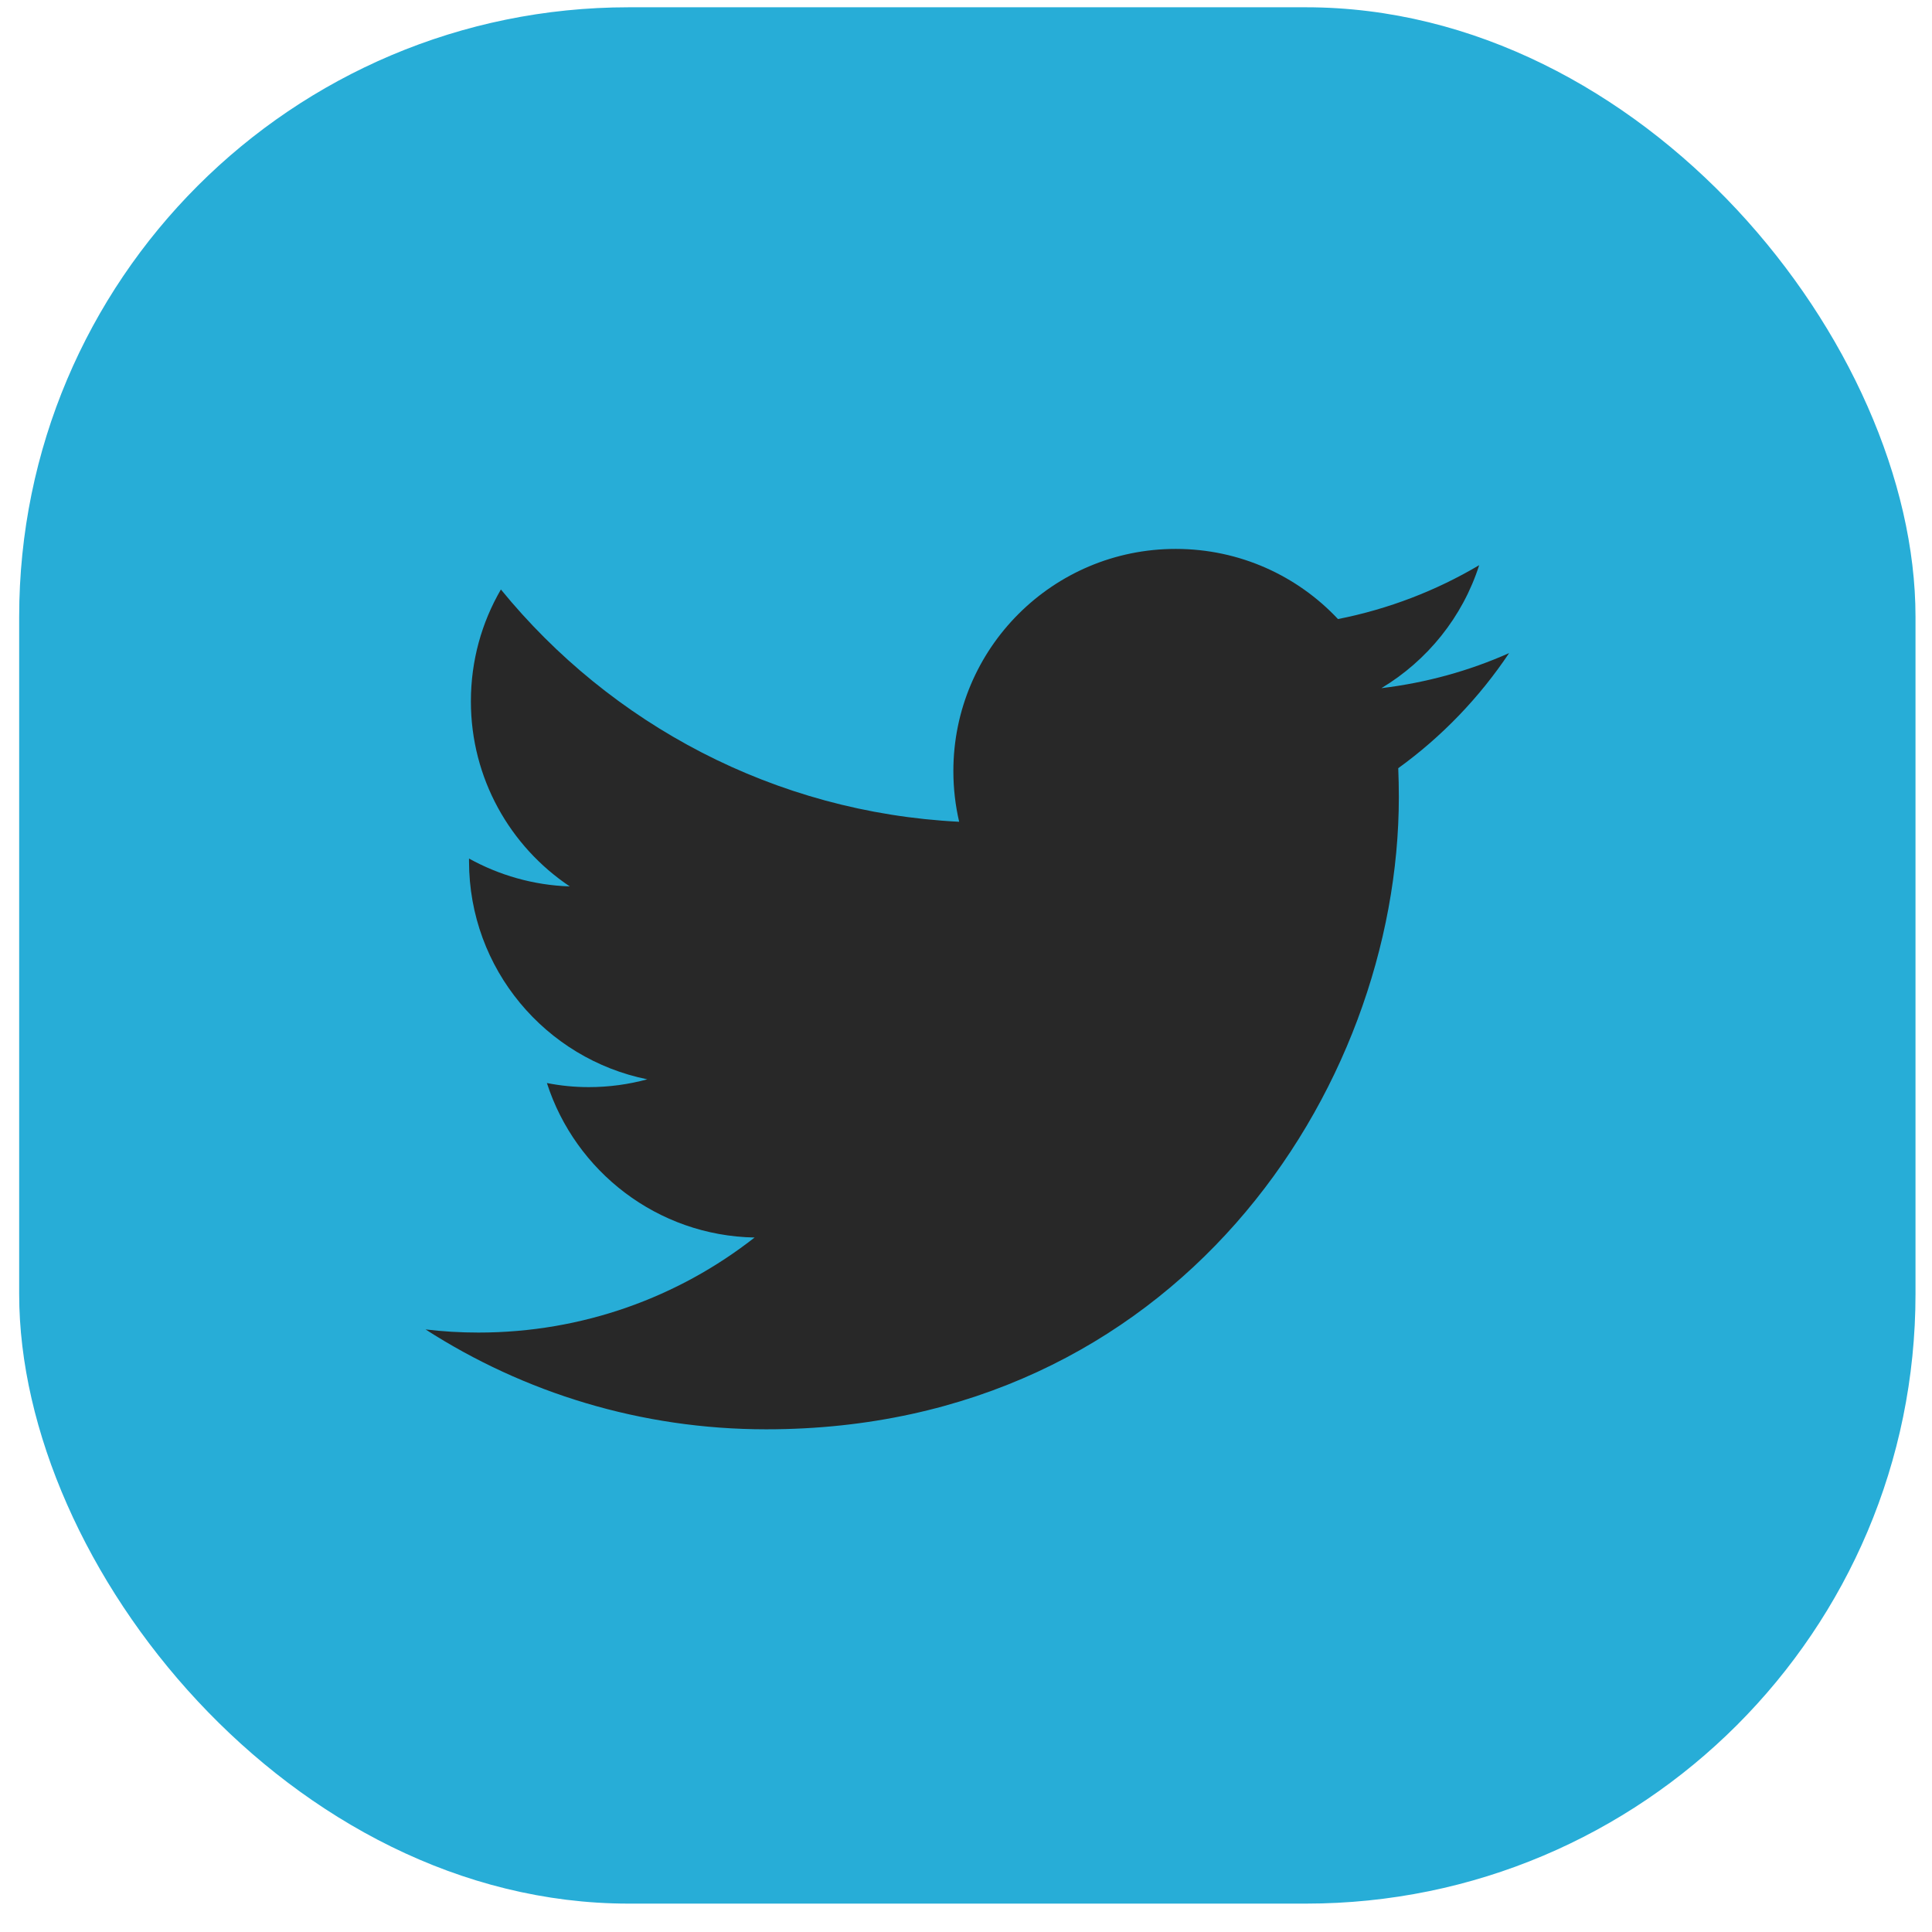
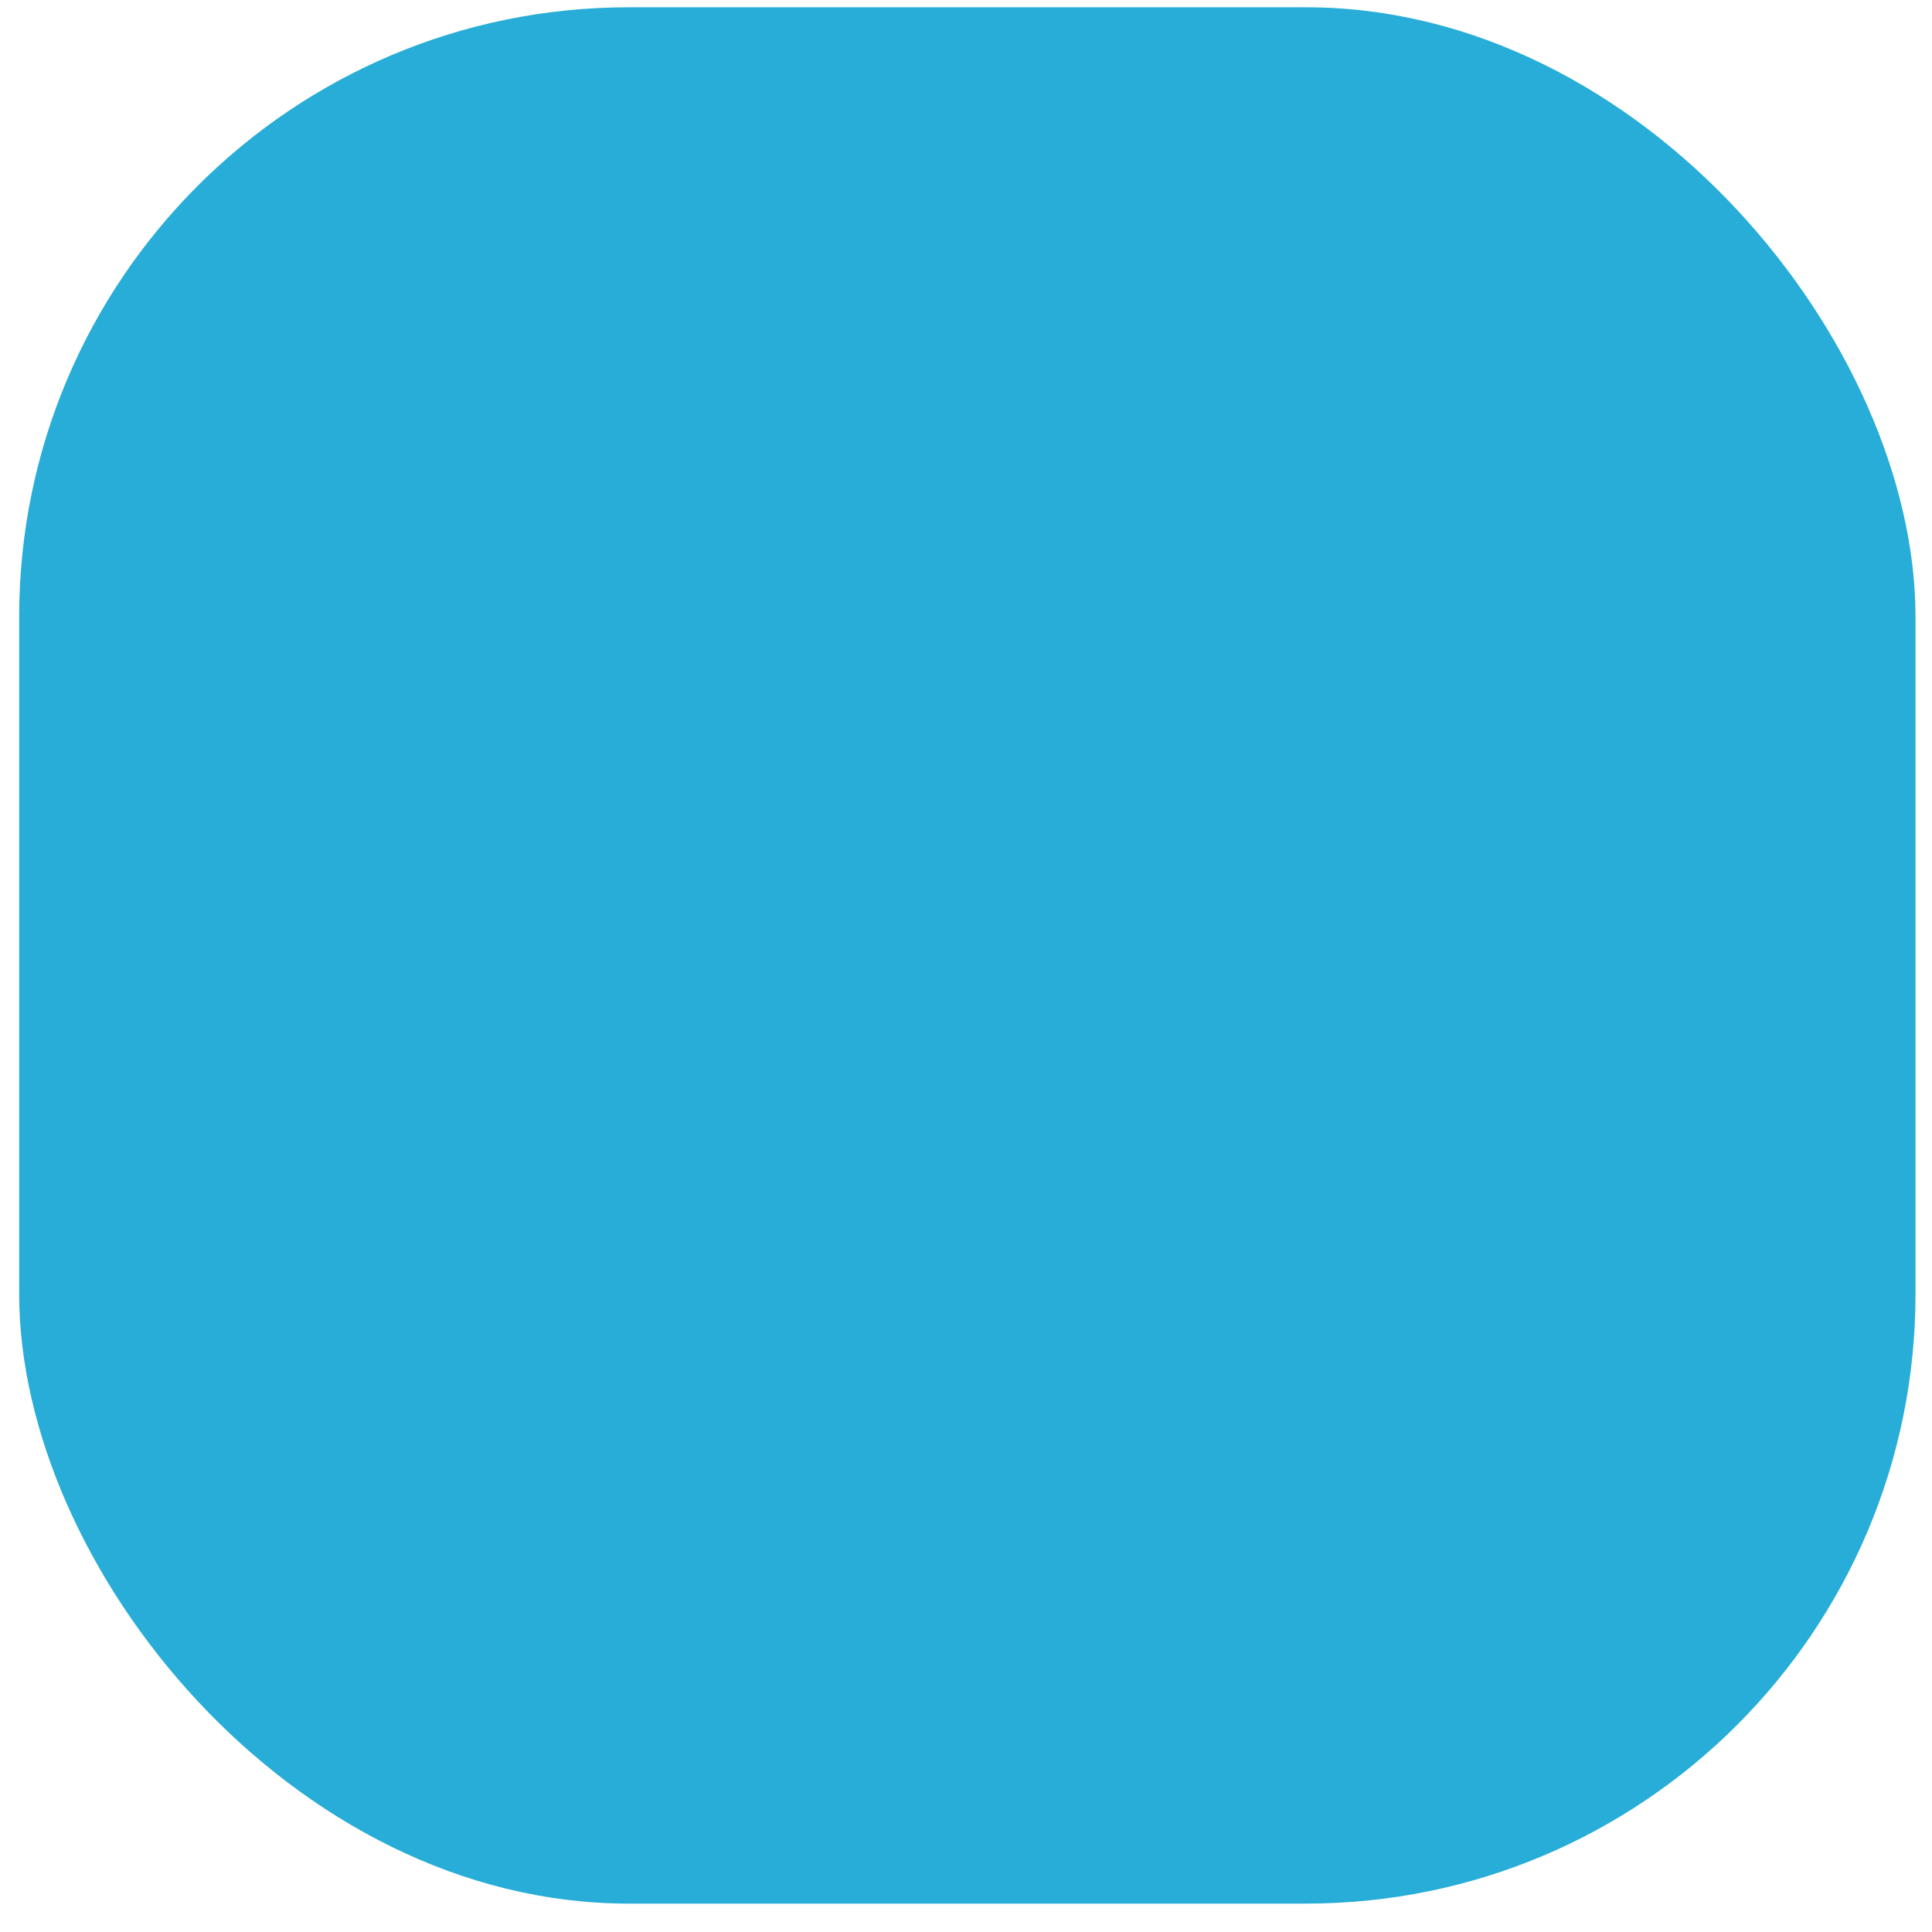
<svg xmlns="http://www.w3.org/2000/svg" width="26" height="26" viewBox="0 0 26 26" fill="none">
  <rect x="0.258" y="0.098" width="25.52" height="25.52" rx="8.203" fill="#27ADD7" />
-   <path d="M20.309 8.789C19.772 9.028 19.196 9.188 18.59 9.261C19.208 8.89 19.683 8.304 19.906 7.606C19.329 7.948 18.686 8.197 18.006 8.331C17.46 7.749 16.683 7.387 15.822 7.387C14.17 7.387 12.83 8.725 12.83 10.377C12.83 10.612 12.857 10.84 12.908 11.059C10.422 10.934 8.218 9.743 6.741 7.933C6.483 8.376 6.337 8.89 6.337 9.438C6.337 10.475 6.864 11.391 7.668 11.929C7.177 11.913 6.715 11.777 6.312 11.554C6.312 11.566 6.312 11.579 6.312 11.591C6.312 13.041 7.344 14.249 8.711 14.525C8.461 14.593 8.196 14.63 7.923 14.63C7.73 14.63 7.543 14.611 7.36 14.575C7.742 15.763 8.846 16.63 10.155 16.654C9.132 17.456 7.842 17.933 6.439 17.933C6.197 17.933 5.96 17.919 5.727 17.891C7.049 18.741 8.622 19.235 10.312 19.235C15.816 19.235 18.825 14.677 18.825 10.725C18.825 10.596 18.822 10.465 18.817 10.338C19.401 9.916 19.908 9.389 20.309 8.789Z" fill="#282828" />
</svg>